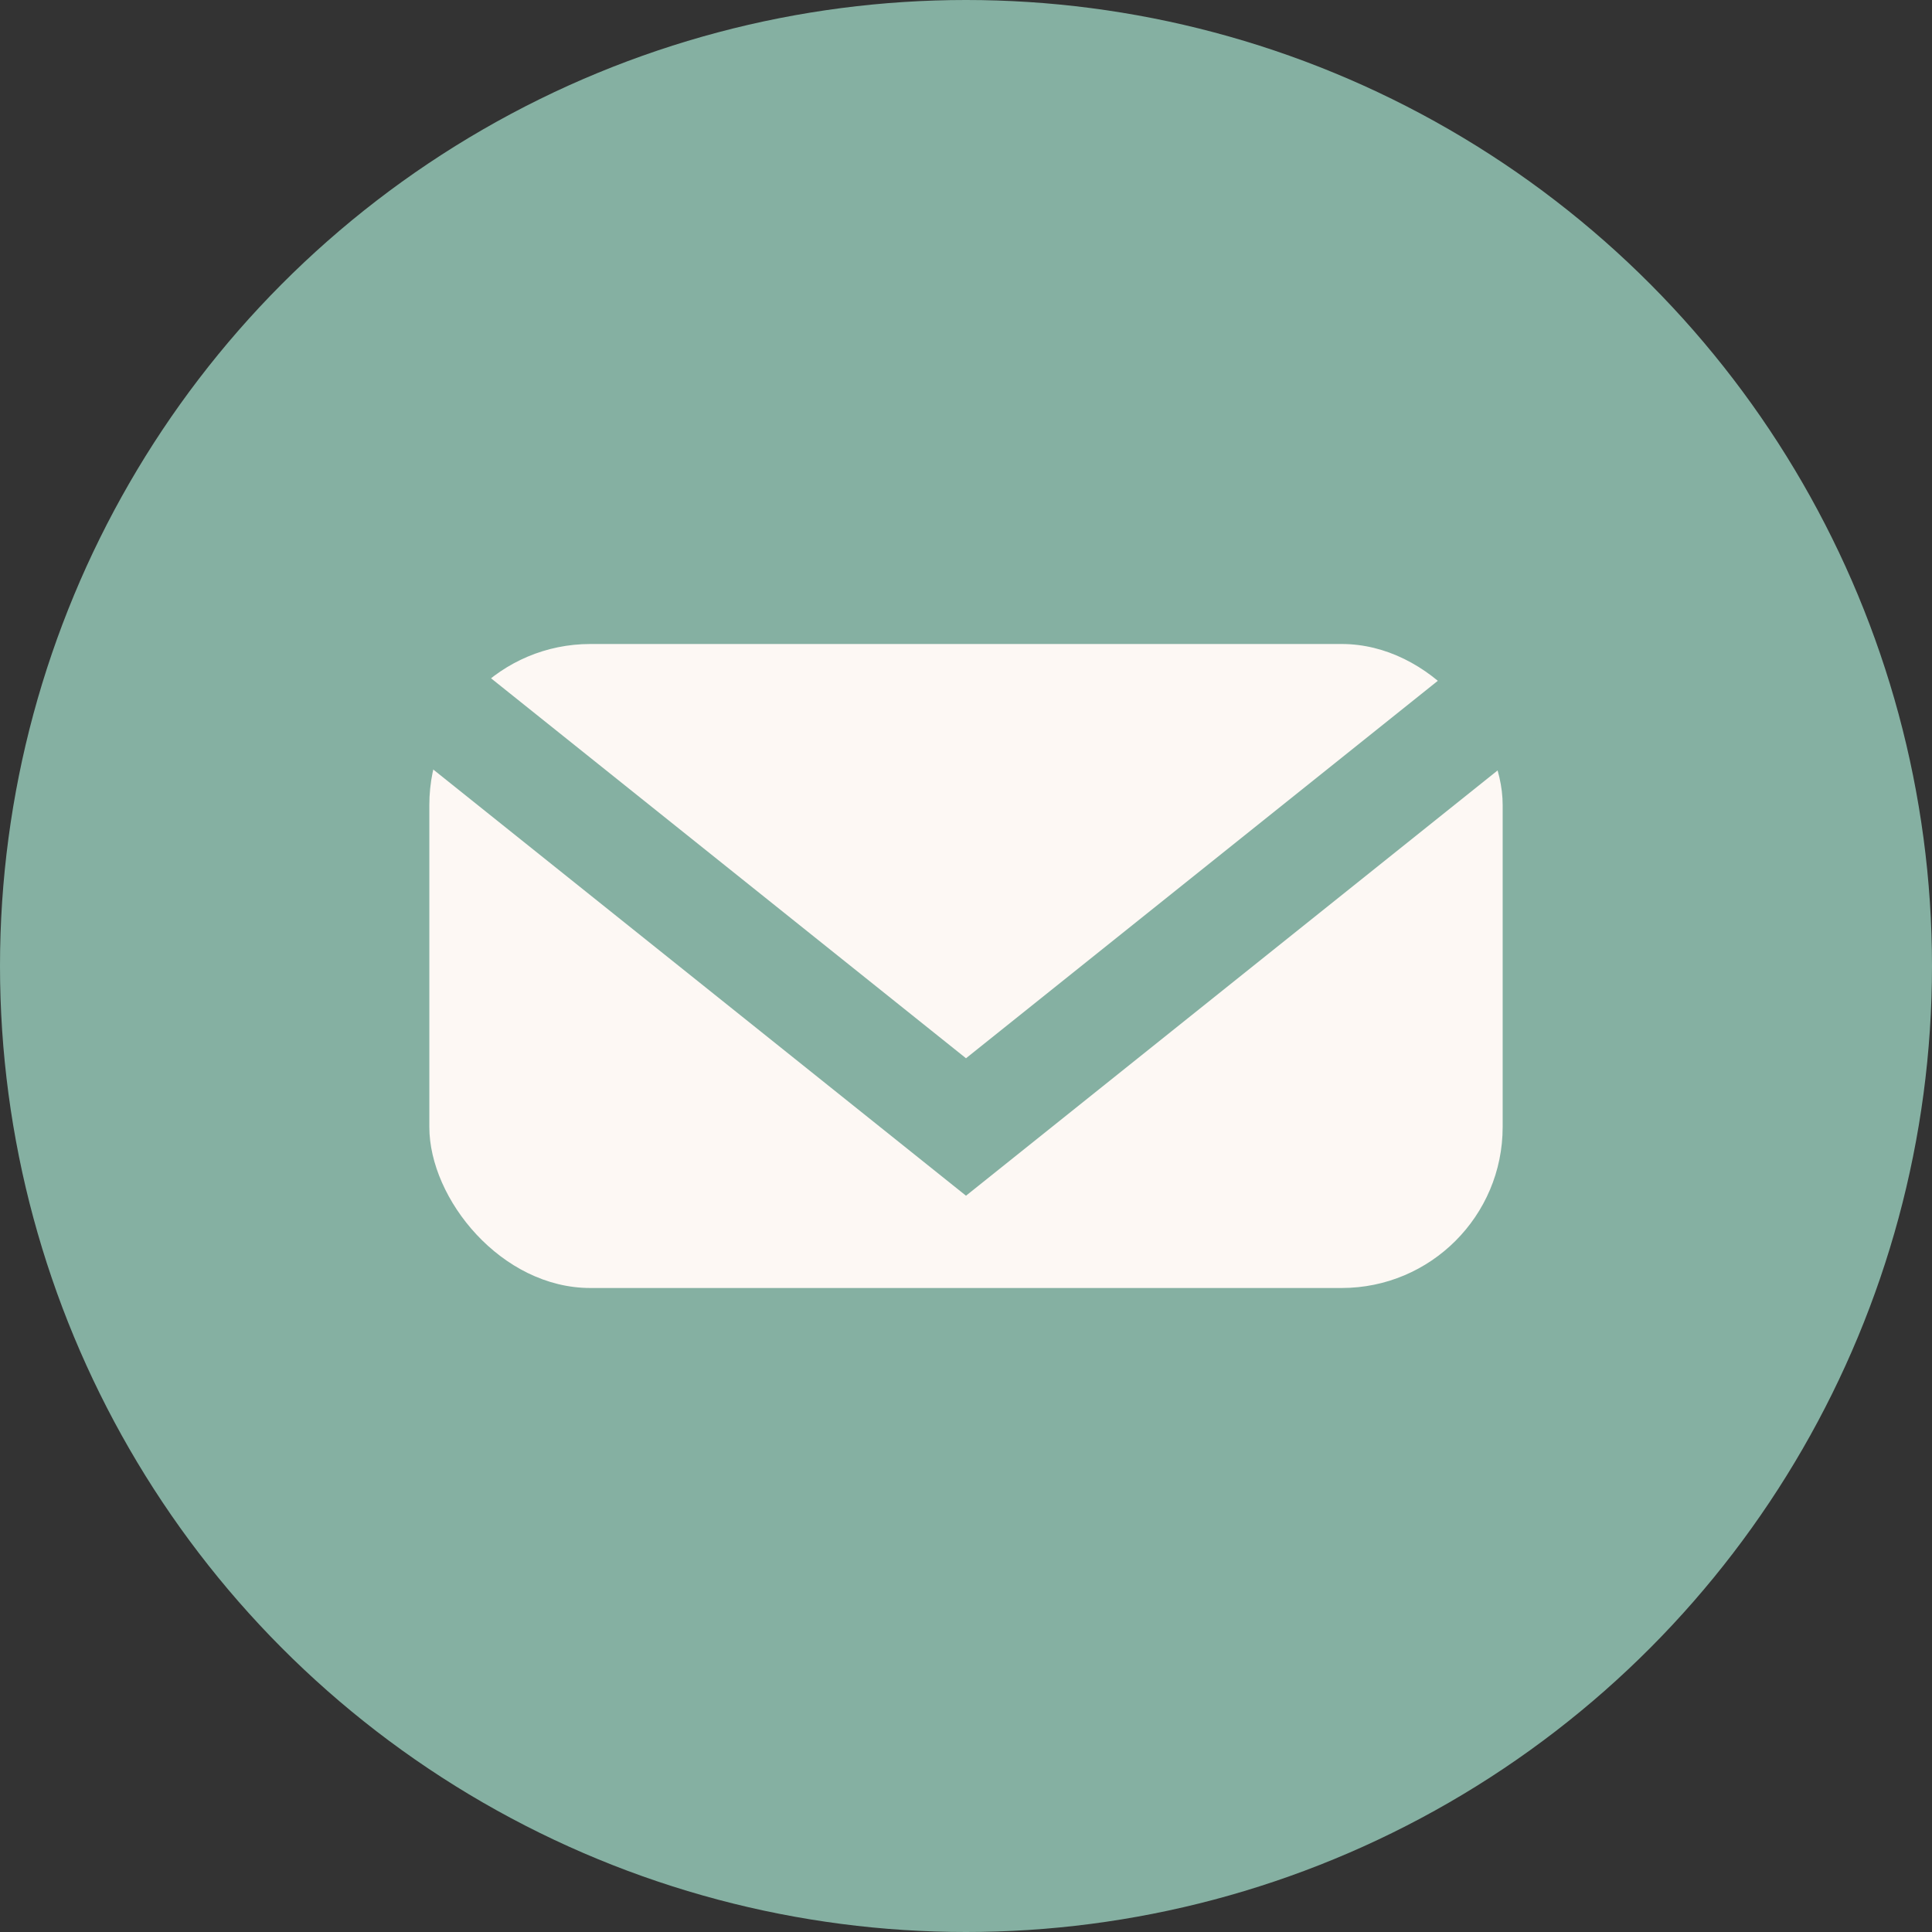
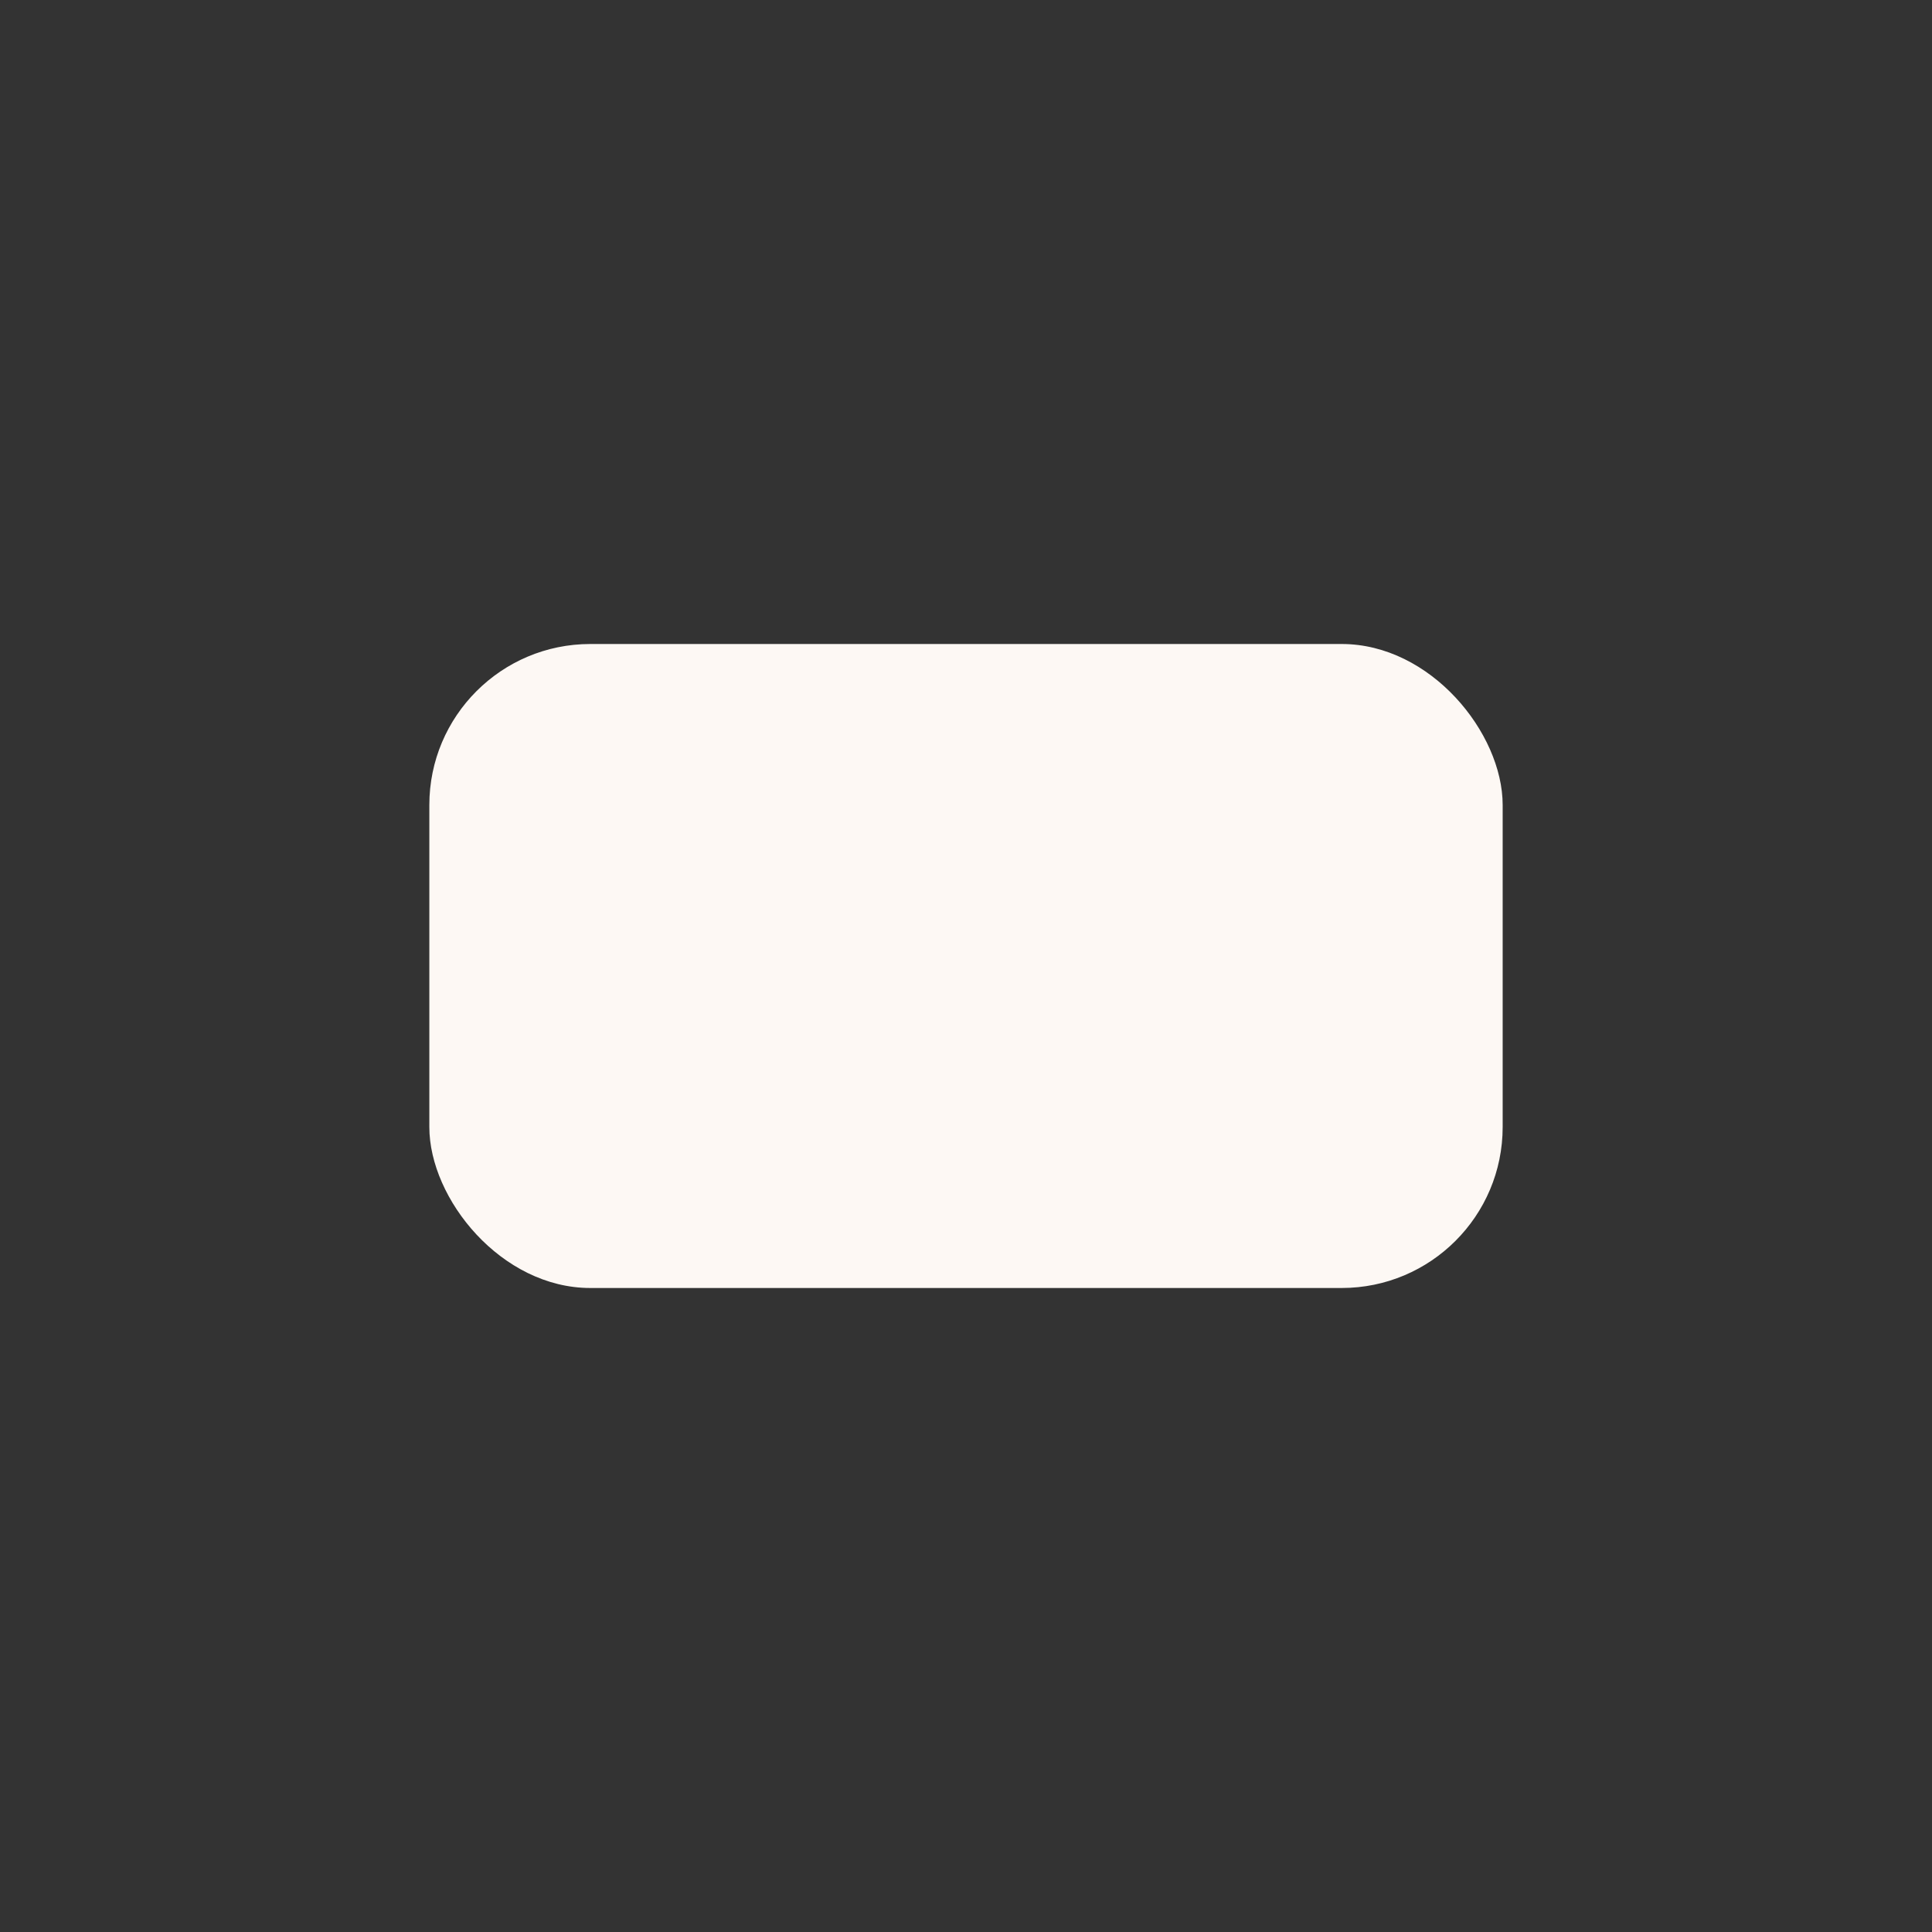
<svg xmlns="http://www.w3.org/2000/svg" width="36" height="36" viewBox="0 0 36 36" fill="#FDF8F4">
  <rect x="0" y="0" width="36" height="36" fill="#333333" stroke="none" />
-   <circle cx="18" cy="18" r="18" fill="#85B0A2" />
  <rect x="8" y="12" width="20" height="12" rx="3" fill="#FDF8F4" />
-   <path d="M8 13l10 8 10-8" stroke="#85B0A2" stroke-width="2" fill="none" />
</svg>